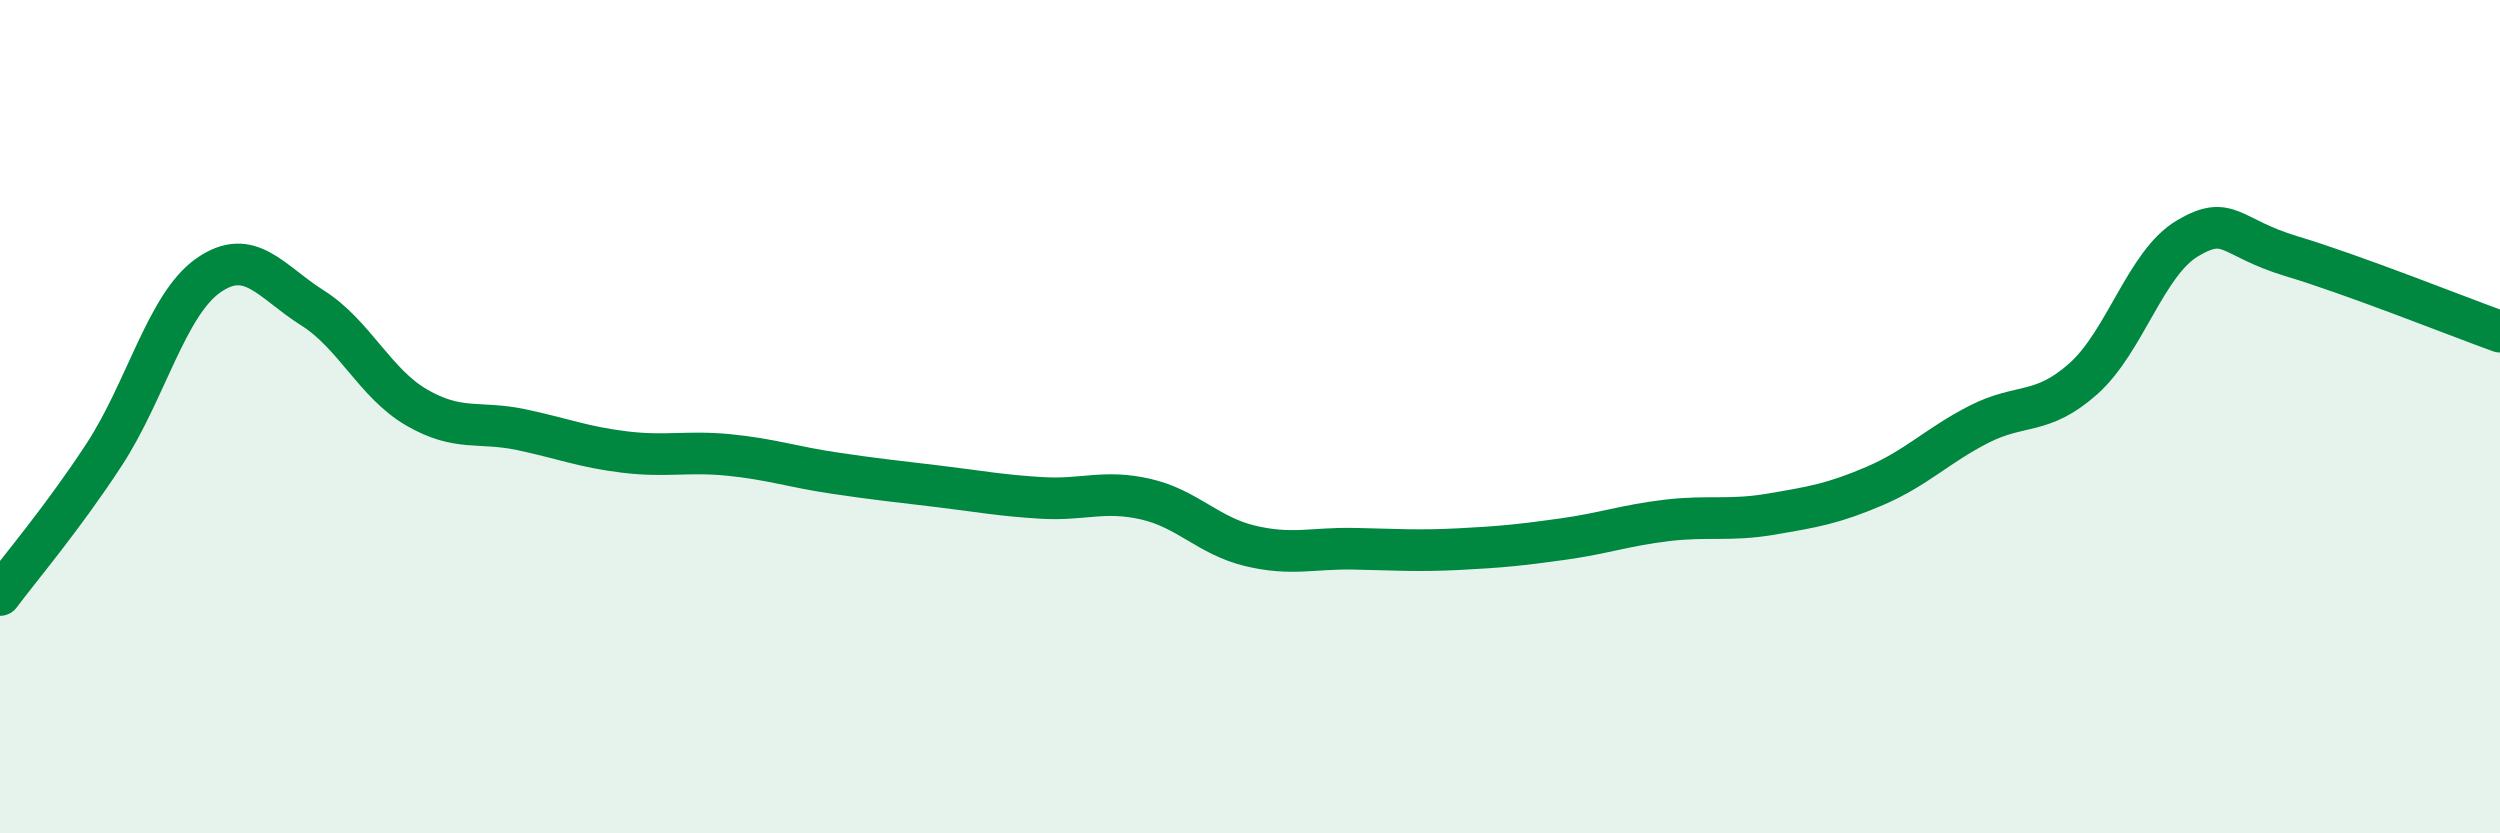
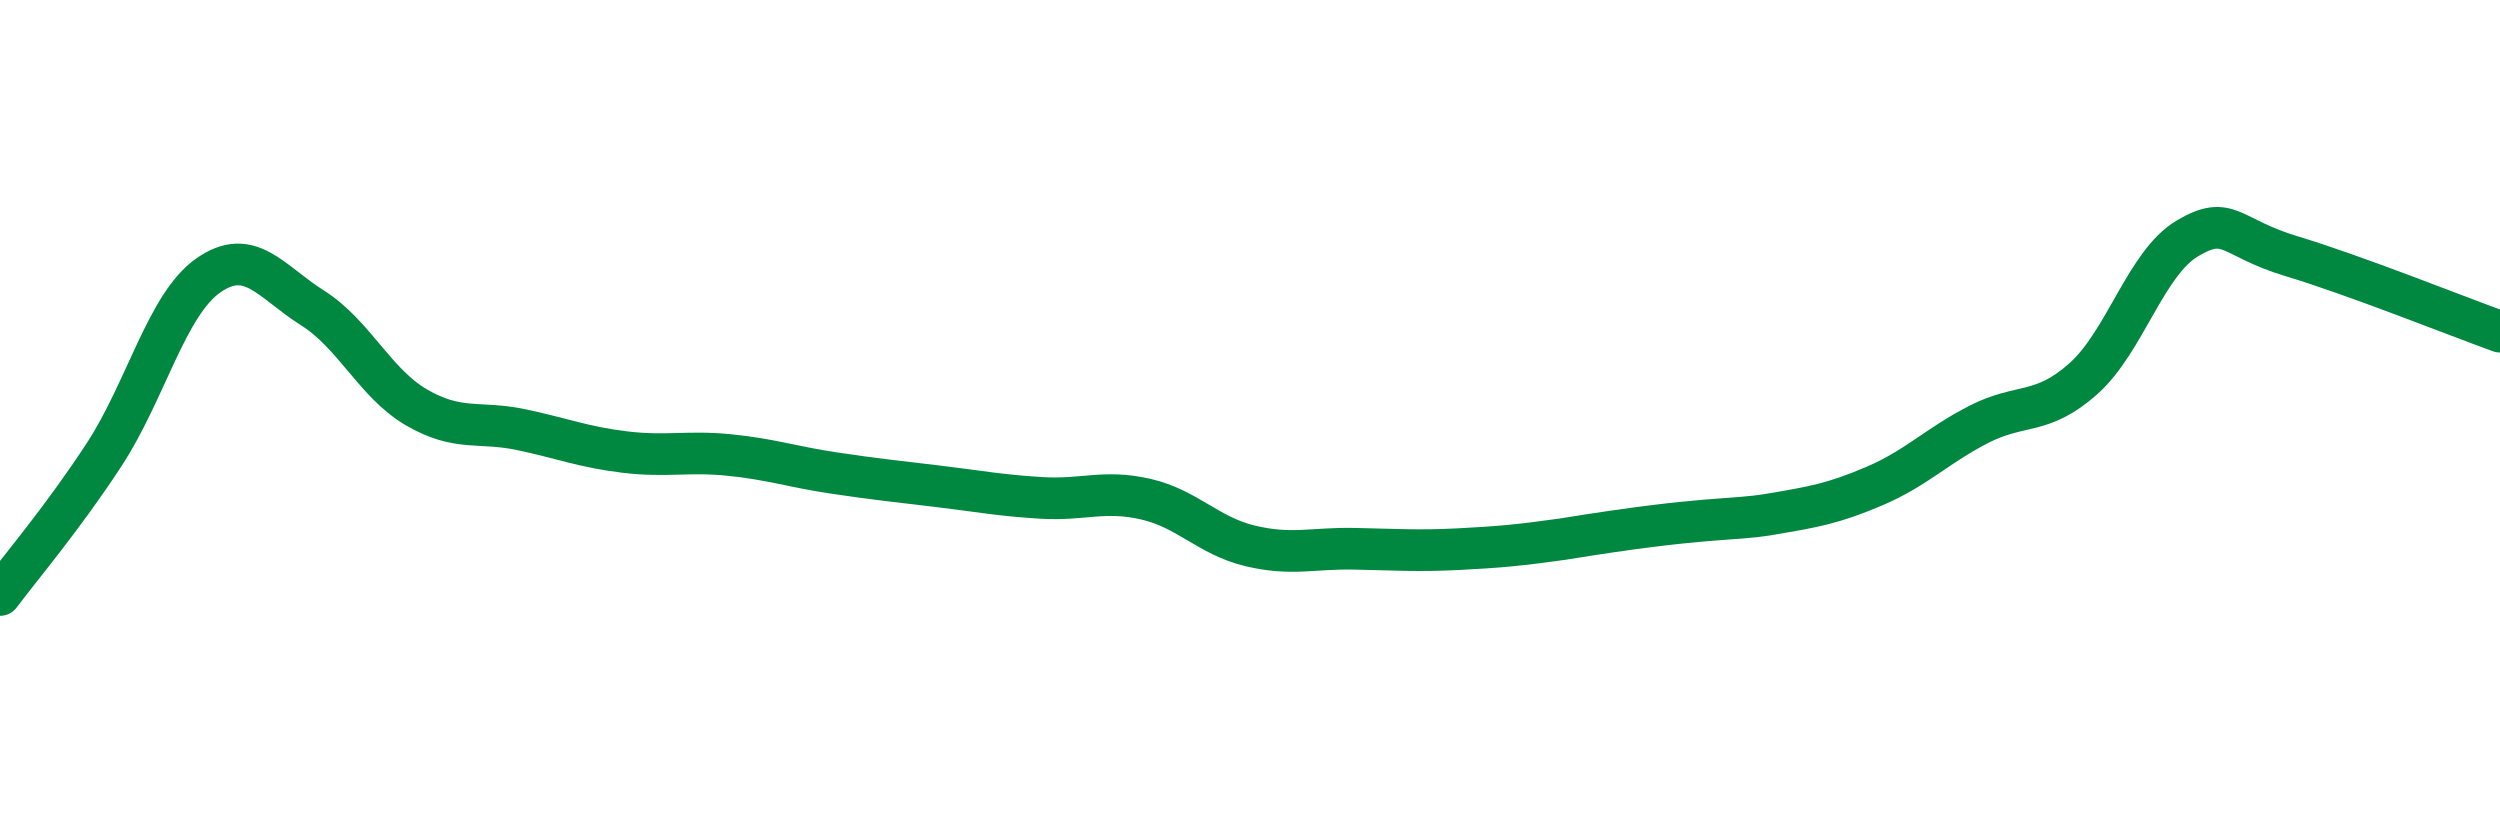
<svg xmlns="http://www.w3.org/2000/svg" width="60" height="20" viewBox="0 0 60 20">
-   <path d="M 0,14.28 C 0.5,13.61 1.5,12.44 2.5,10.91 C 3.5,9.38 4,7.31 5,6.61 C 6,5.91 6.5,6.76 7.5,7.39 C 8.5,8.02 9,9.2 10,9.78 C 11,10.36 11.5,10.1 12.5,10.31 C 13.5,10.52 14,10.73 15,10.85 C 16,10.97 16.5,10.82 17.5,10.92 C 18.5,11.02 19,11.2 20,11.35 C 21,11.5 21.5,11.55 22.5,11.67 C 23.5,11.79 24,11.89 25,11.95 C 26,12.01 26.5,11.75 27.5,11.98 C 28.5,12.21 29,12.86 30,13.1 C 31,13.34 31.5,13.15 32.5,13.17 C 33.5,13.19 34,13.23 35,13.18 C 36,13.13 36.5,13.08 37.5,12.94 C 38.5,12.8 39,12.61 40,12.49 C 41,12.37 41.5,12.51 42.5,12.34 C 43.5,12.17 44,12.09 45,11.66 C 46,11.23 46.5,10.69 47.5,10.18 C 48.5,9.67 49,9.98 50,9.09 C 51,8.2 51.5,6.31 52.5,5.72 C 53.5,5.13 53.5,5.7 55,6.15 C 56.5,6.6 59,7.6 60,7.96L60 20L0 20Z" fill="#008740" opacity="0.1" stroke-linecap="round" stroke-linejoin="round" />
-   <path d="M 0,14.28 C 0.5,13.61 1.5,12.44 2.5,10.91 C 3.5,9.38 4,7.31 5,6.61 C 6,5.91 6.5,6.76 7.5,7.39 C 8.5,8.02 9,9.2 10,9.78 C 11,10.36 11.5,10.1 12.5,10.31 C 13.5,10.52 14,10.73 15,10.85 C 16,10.97 16.5,10.82 17.5,10.92 C 18.5,11.02 19,11.2 20,11.35 C 21,11.5 21.5,11.55 22.5,11.67 C 23.5,11.79 24,11.89 25,11.95 C 26,12.01 26.5,11.75 27.5,11.98 C 28.5,12.21 29,12.86 30,13.1 C 31,13.34 31.5,13.15 32.5,13.17 C 33.5,13.19 34,13.23 35,13.18 C 36,13.13 36.5,13.08 37.5,12.94 C 38.5,12.8 39,12.61 40,12.49 C 41,12.37 41.5,12.51 42.5,12.34 C 43.5,12.17 44,12.09 45,11.66 C 46,11.23 46.5,10.69 47.5,10.18 C 48.5,9.67 49,9.98 50,9.09 C 51,8.2 51.5,6.31 52.5,5.72 C 53.5,5.13 53.5,5.7 55,6.15 C 56.5,6.6 59,7.6 60,7.96" stroke="#008740" stroke-width="1" fill="none" stroke-linecap="round" stroke-linejoin="round" />
+   <path d="M 0,14.28 C 0.5,13.61 1.5,12.44 2.5,10.91 C 3.5,9.38 4,7.31 5,6.61 C 6,5.91 6.5,6.76 7.5,7.39 C 8.5,8.02 9,9.2 10,9.78 C 11,10.36 11.5,10.1 12.5,10.31 C 13.5,10.52 14,10.73 15,10.85 C 16,10.97 16.5,10.82 17.5,10.92 C 18.5,11.02 19,11.2 20,11.35 C 21,11.5 21.5,11.55 22.5,11.67 C 23.5,11.79 24,11.89 25,11.95 C 26,12.01 26.5,11.75 27.5,11.98 C 28.5,12.21 29,12.86 30,13.1 C 31,13.34 31.5,13.15 32.5,13.17 C 33.5,13.19 34,13.23 35,13.18 C 36,13.13 36.5,13.08 37.5,12.94 C 41,12.37 41.5,12.51 42.5,12.34 C 43.5,12.17 44,12.09 45,11.66 C 46,11.23 46.5,10.69 47.5,10.18 C 48.5,9.67 49,9.98 50,9.09 C 51,8.2 51.5,6.31 52.5,5.72 C 53.5,5.13 53.5,5.7 55,6.15 C 56.5,6.6 59,7.6 60,7.96" stroke="#008740" stroke-width="1" fill="none" stroke-linecap="round" stroke-linejoin="round" />
</svg>